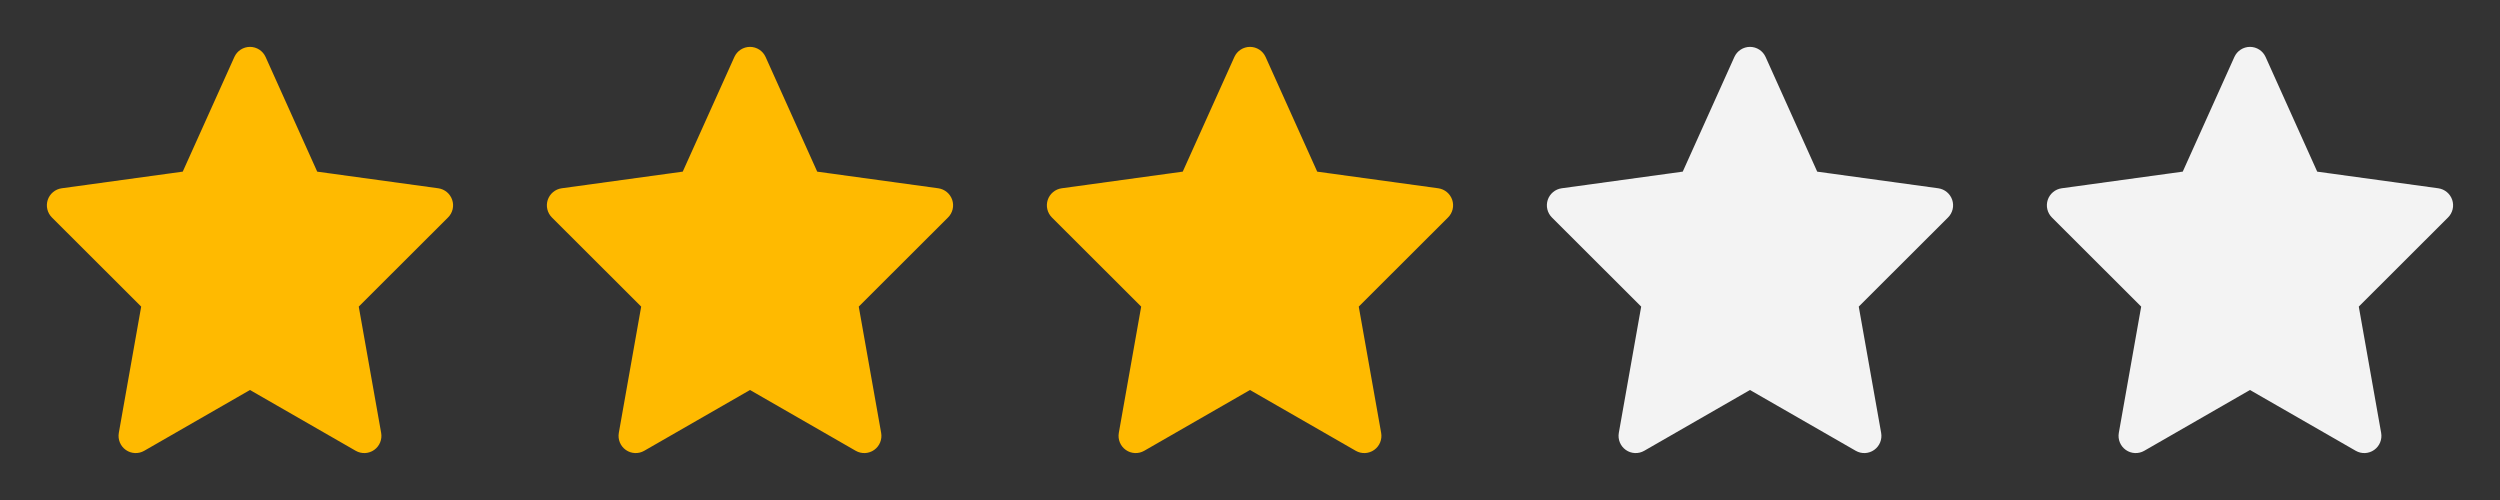
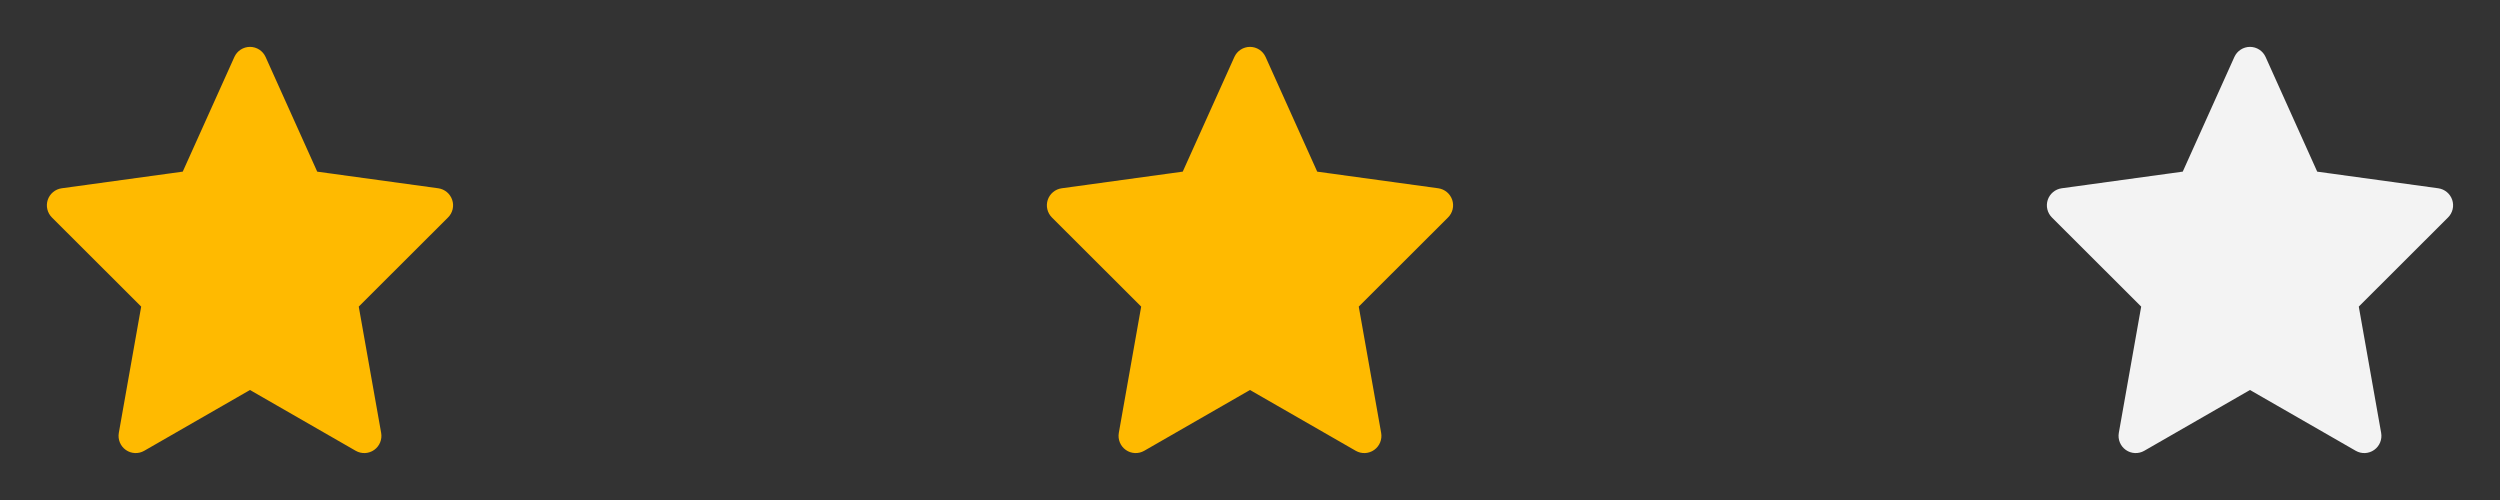
<svg xmlns="http://www.w3.org/2000/svg" width="80" height="16" viewBox="0 0 80 16" fill="none">
  <rect x="0" y="0" width="80" height="16" fill="#333333" stroke="none" />
  <path fill-rule="evenodd" clip-rule="evenodd" d="M14.025 6.025L10.151 5.493L8.499 1.823C8.411 1.627 8.215 1.5 8 1.5C7.784 1.5 7.588 1.627 7.5 1.823L5.848 5.492L1.974 6.025C1.767 6.054 1.594 6.198 1.528 6.396C1.462 6.594 1.514 6.812 1.662 6.96L4.518 9.811L3.802 13.853C3.765 14.063 3.852 14.275 4.026 14.398C4.2 14.521 4.43 14.532 4.614 14.426L7.999 12.48L11.384 14.426C11.569 14.532 11.799 14.521 11.973 14.398C12.147 14.275 12.234 14.063 12.197 13.853L11.48 9.811L14.337 6.959C14.485 6.812 14.537 6.594 14.47 6.396C14.404 6.198 14.232 6.054 14.025 6.025Z" fill="#FFBA00" />
-   <path fill-rule="evenodd" clip-rule="evenodd" d="M30.025 6.025L26.151 5.493L24.499 1.823C24.411 1.627 24.215 1.5 24 1.5C23.784 1.5 23.588 1.627 23.5 1.823L21.848 5.492L17.974 6.025C17.767 6.054 17.595 6.198 17.528 6.396C17.462 6.594 17.514 6.812 17.662 6.96L20.518 9.811L19.802 13.853C19.765 14.063 19.852 14.275 20.026 14.398C20.2 14.521 20.43 14.532 20.614 14.426L24 12.48L27.384 14.426C27.569 14.532 27.799 14.521 27.973 14.398C28.147 14.275 28.234 14.063 28.197 13.853L27.48 9.811L30.337 6.959C30.485 6.812 30.537 6.594 30.471 6.396C30.404 6.198 30.232 6.054 30.025 6.025Z" fill="#FFBA00" />
  <path fill-rule="evenodd" clip-rule="evenodd" d="M46.025 6.025L42.151 5.493L40.499 1.823C40.411 1.627 40.215 1.5 39.999 1.5C39.784 1.5 39.588 1.627 39.5 1.823L37.848 5.492L33.974 6.025C33.767 6.054 33.594 6.198 33.528 6.396C33.462 6.594 33.514 6.812 33.662 6.96L36.518 9.811L35.802 13.853C35.765 14.063 35.852 14.275 36.026 14.398C36.2 14.521 36.429 14.532 36.614 14.426L39.999 12.48L43.385 14.426C43.569 14.532 43.799 14.521 43.973 14.398C44.147 14.275 44.234 14.063 44.197 13.853L43.48 9.811L46.337 6.959C46.485 6.812 46.537 6.594 46.471 6.396C46.404 6.198 46.232 6.054 46.025 6.025Z" fill="#FFBA00" />
-   <path fill-rule="evenodd" clip-rule="evenodd" d="M62.025 6.025L58.151 5.493L56.499 1.823C56.411 1.627 56.215 1.5 55.999 1.5C55.784 1.5 55.588 1.627 55.5 1.823L53.848 5.492L49.974 6.025C49.767 6.054 49.594 6.198 49.528 6.396C49.462 6.594 49.514 6.812 49.662 6.96L52.518 9.811L51.802 13.853C51.765 14.063 51.852 14.275 52.026 14.398C52.2 14.521 52.429 14.532 52.614 14.426L55.999 12.48L59.385 14.426C59.569 14.532 59.799 14.521 59.973 14.398C60.147 14.275 60.234 14.063 60.197 13.853L59.48 9.811L62.337 6.959C62.485 6.812 62.537 6.594 62.471 6.396C62.404 6.198 62.232 6.054 62.025 6.025Z" fill="#F3F3F3" />
  <path fill-rule="evenodd" clip-rule="evenodd" d="M78.025 6.025L74.151 5.493L72.499 1.823C72.411 1.627 72.215 1.5 71.999 1.5C71.784 1.5 71.588 1.627 71.5 1.823L69.848 5.492L65.974 6.025C65.767 6.054 65.594 6.198 65.528 6.396C65.462 6.594 65.514 6.812 65.662 6.96L68.518 9.811L67.802 13.853C67.765 14.063 67.852 14.275 68.026 14.398C68.2 14.521 68.43 14.532 68.615 14.426L71.999 12.48L75.385 14.426C75.569 14.532 75.799 14.521 75.973 14.398C76.147 14.275 76.234 14.063 76.197 13.853L75.481 9.811L78.337 6.959C78.485 6.812 78.537 6.594 78.471 6.396C78.404 6.198 78.232 6.054 78.025 6.025Z" fill="#F3F3F3" />
</svg>